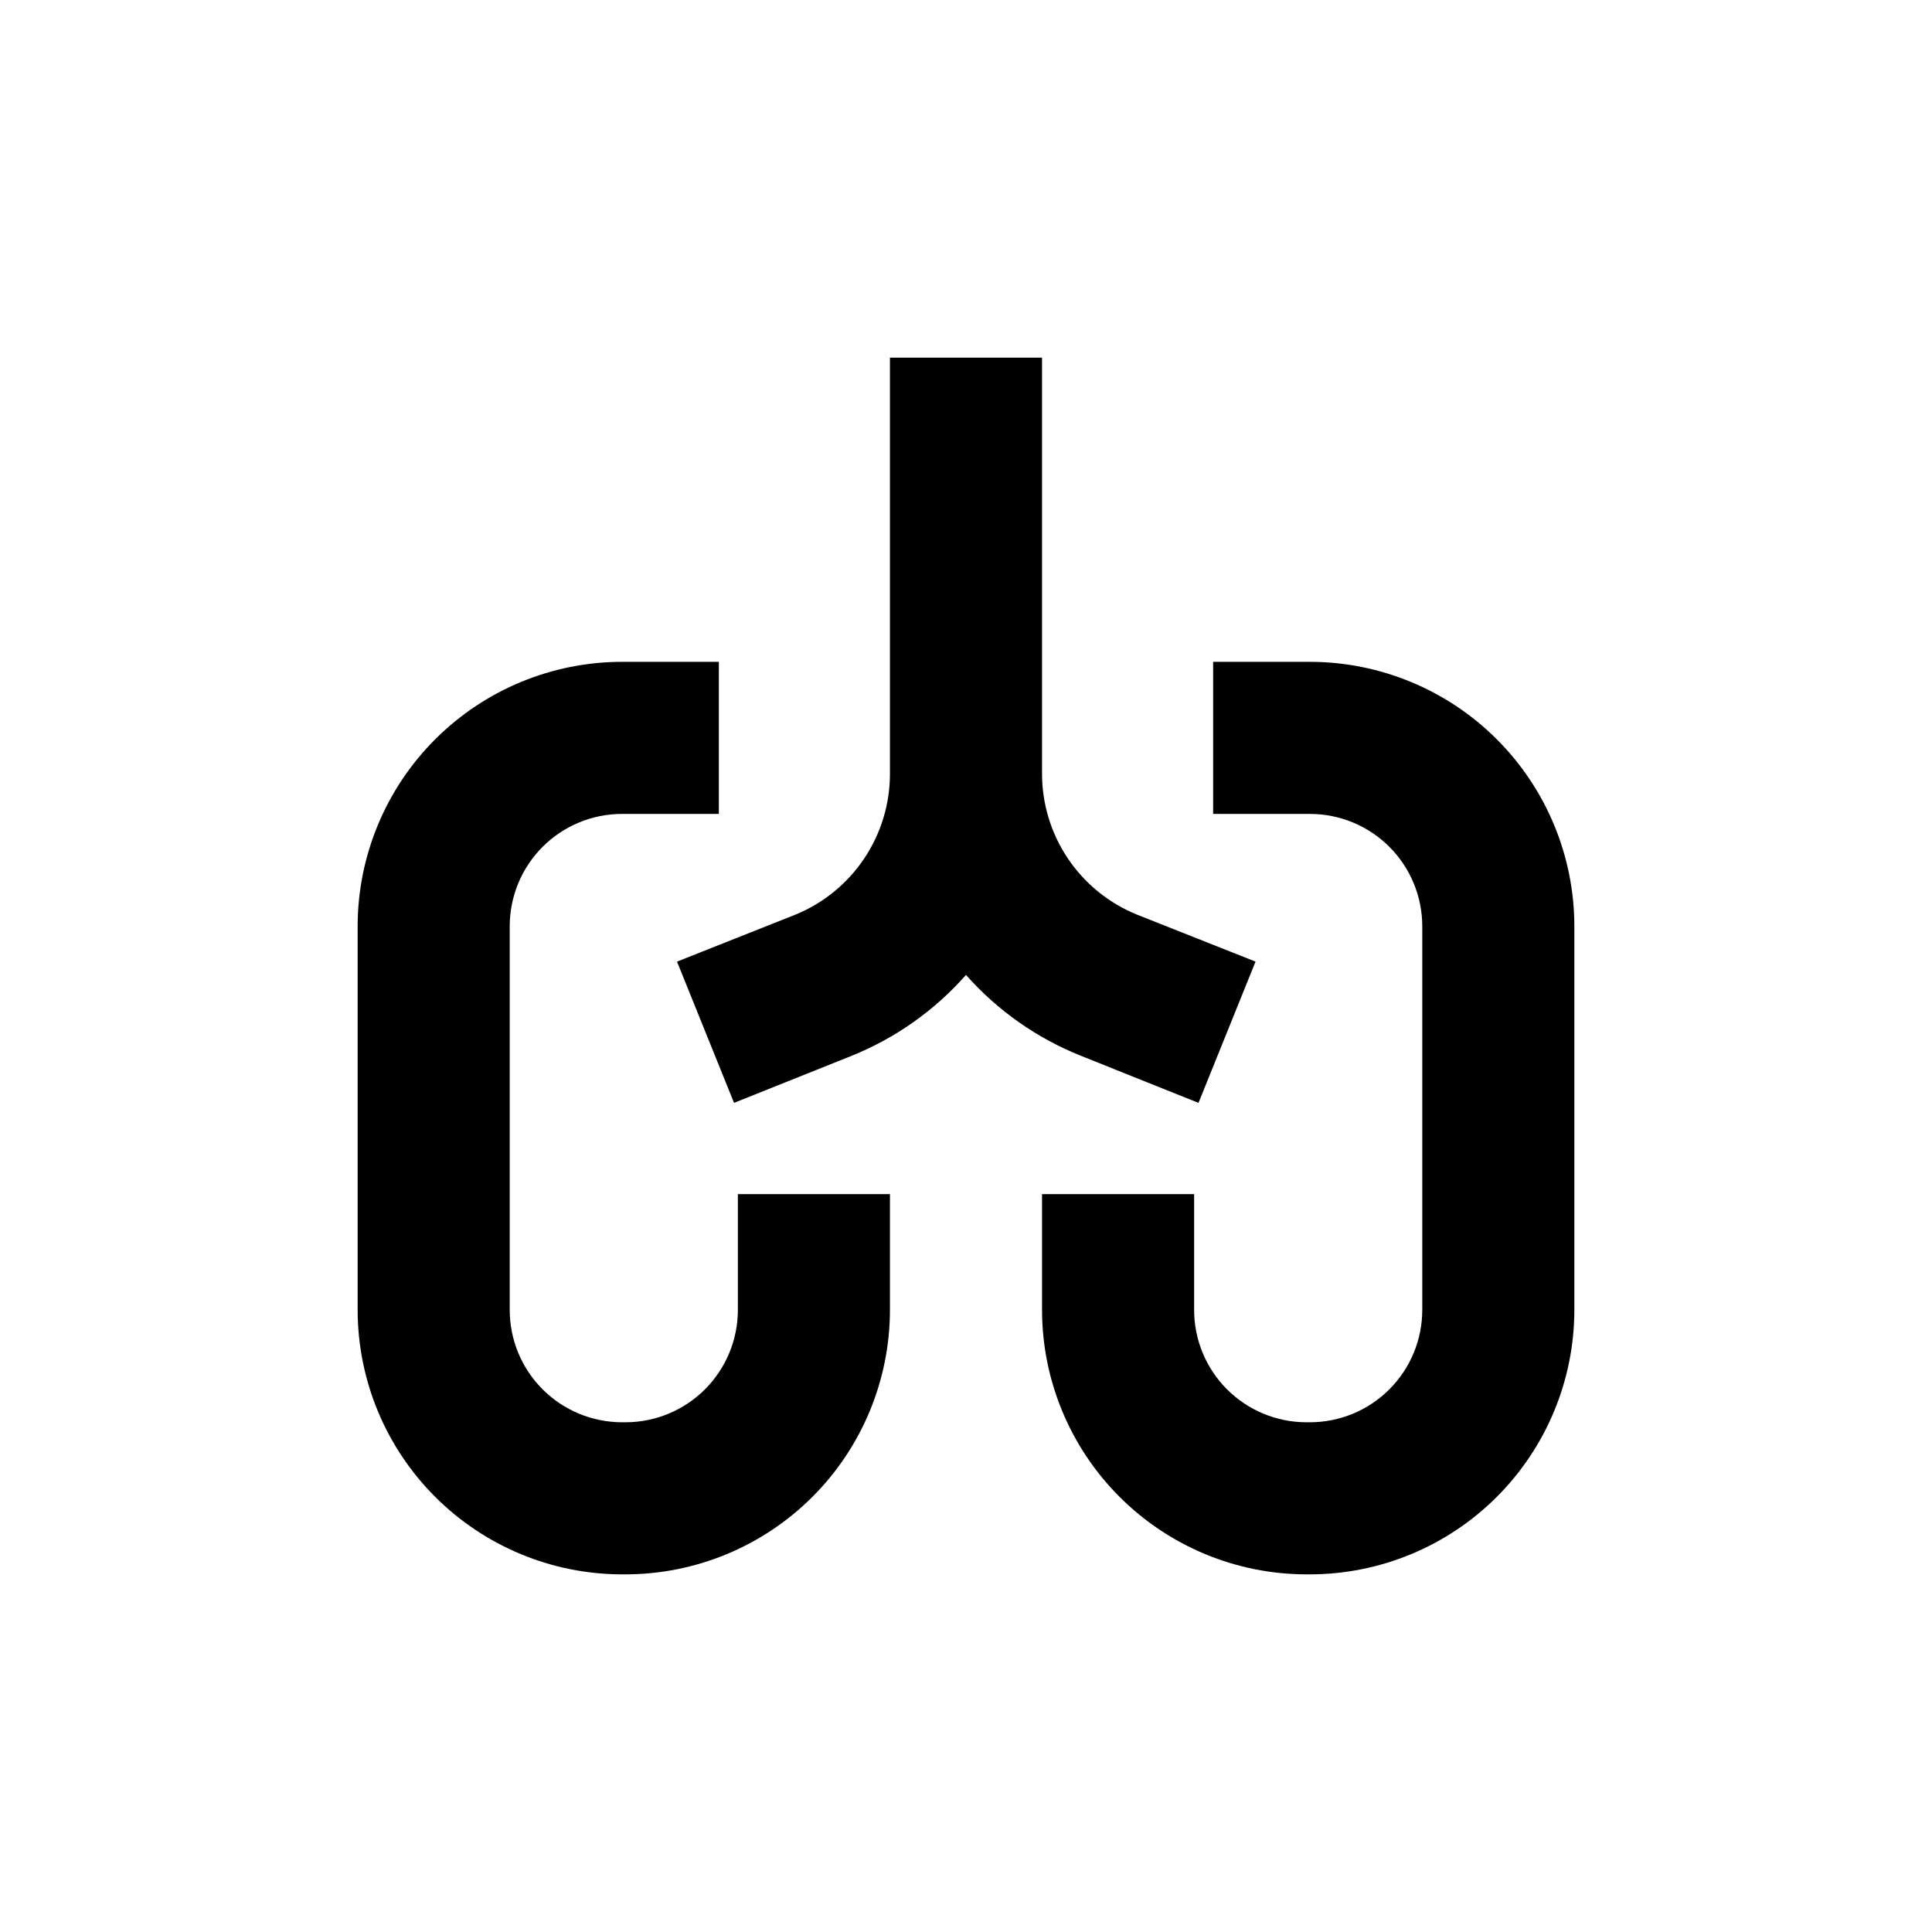
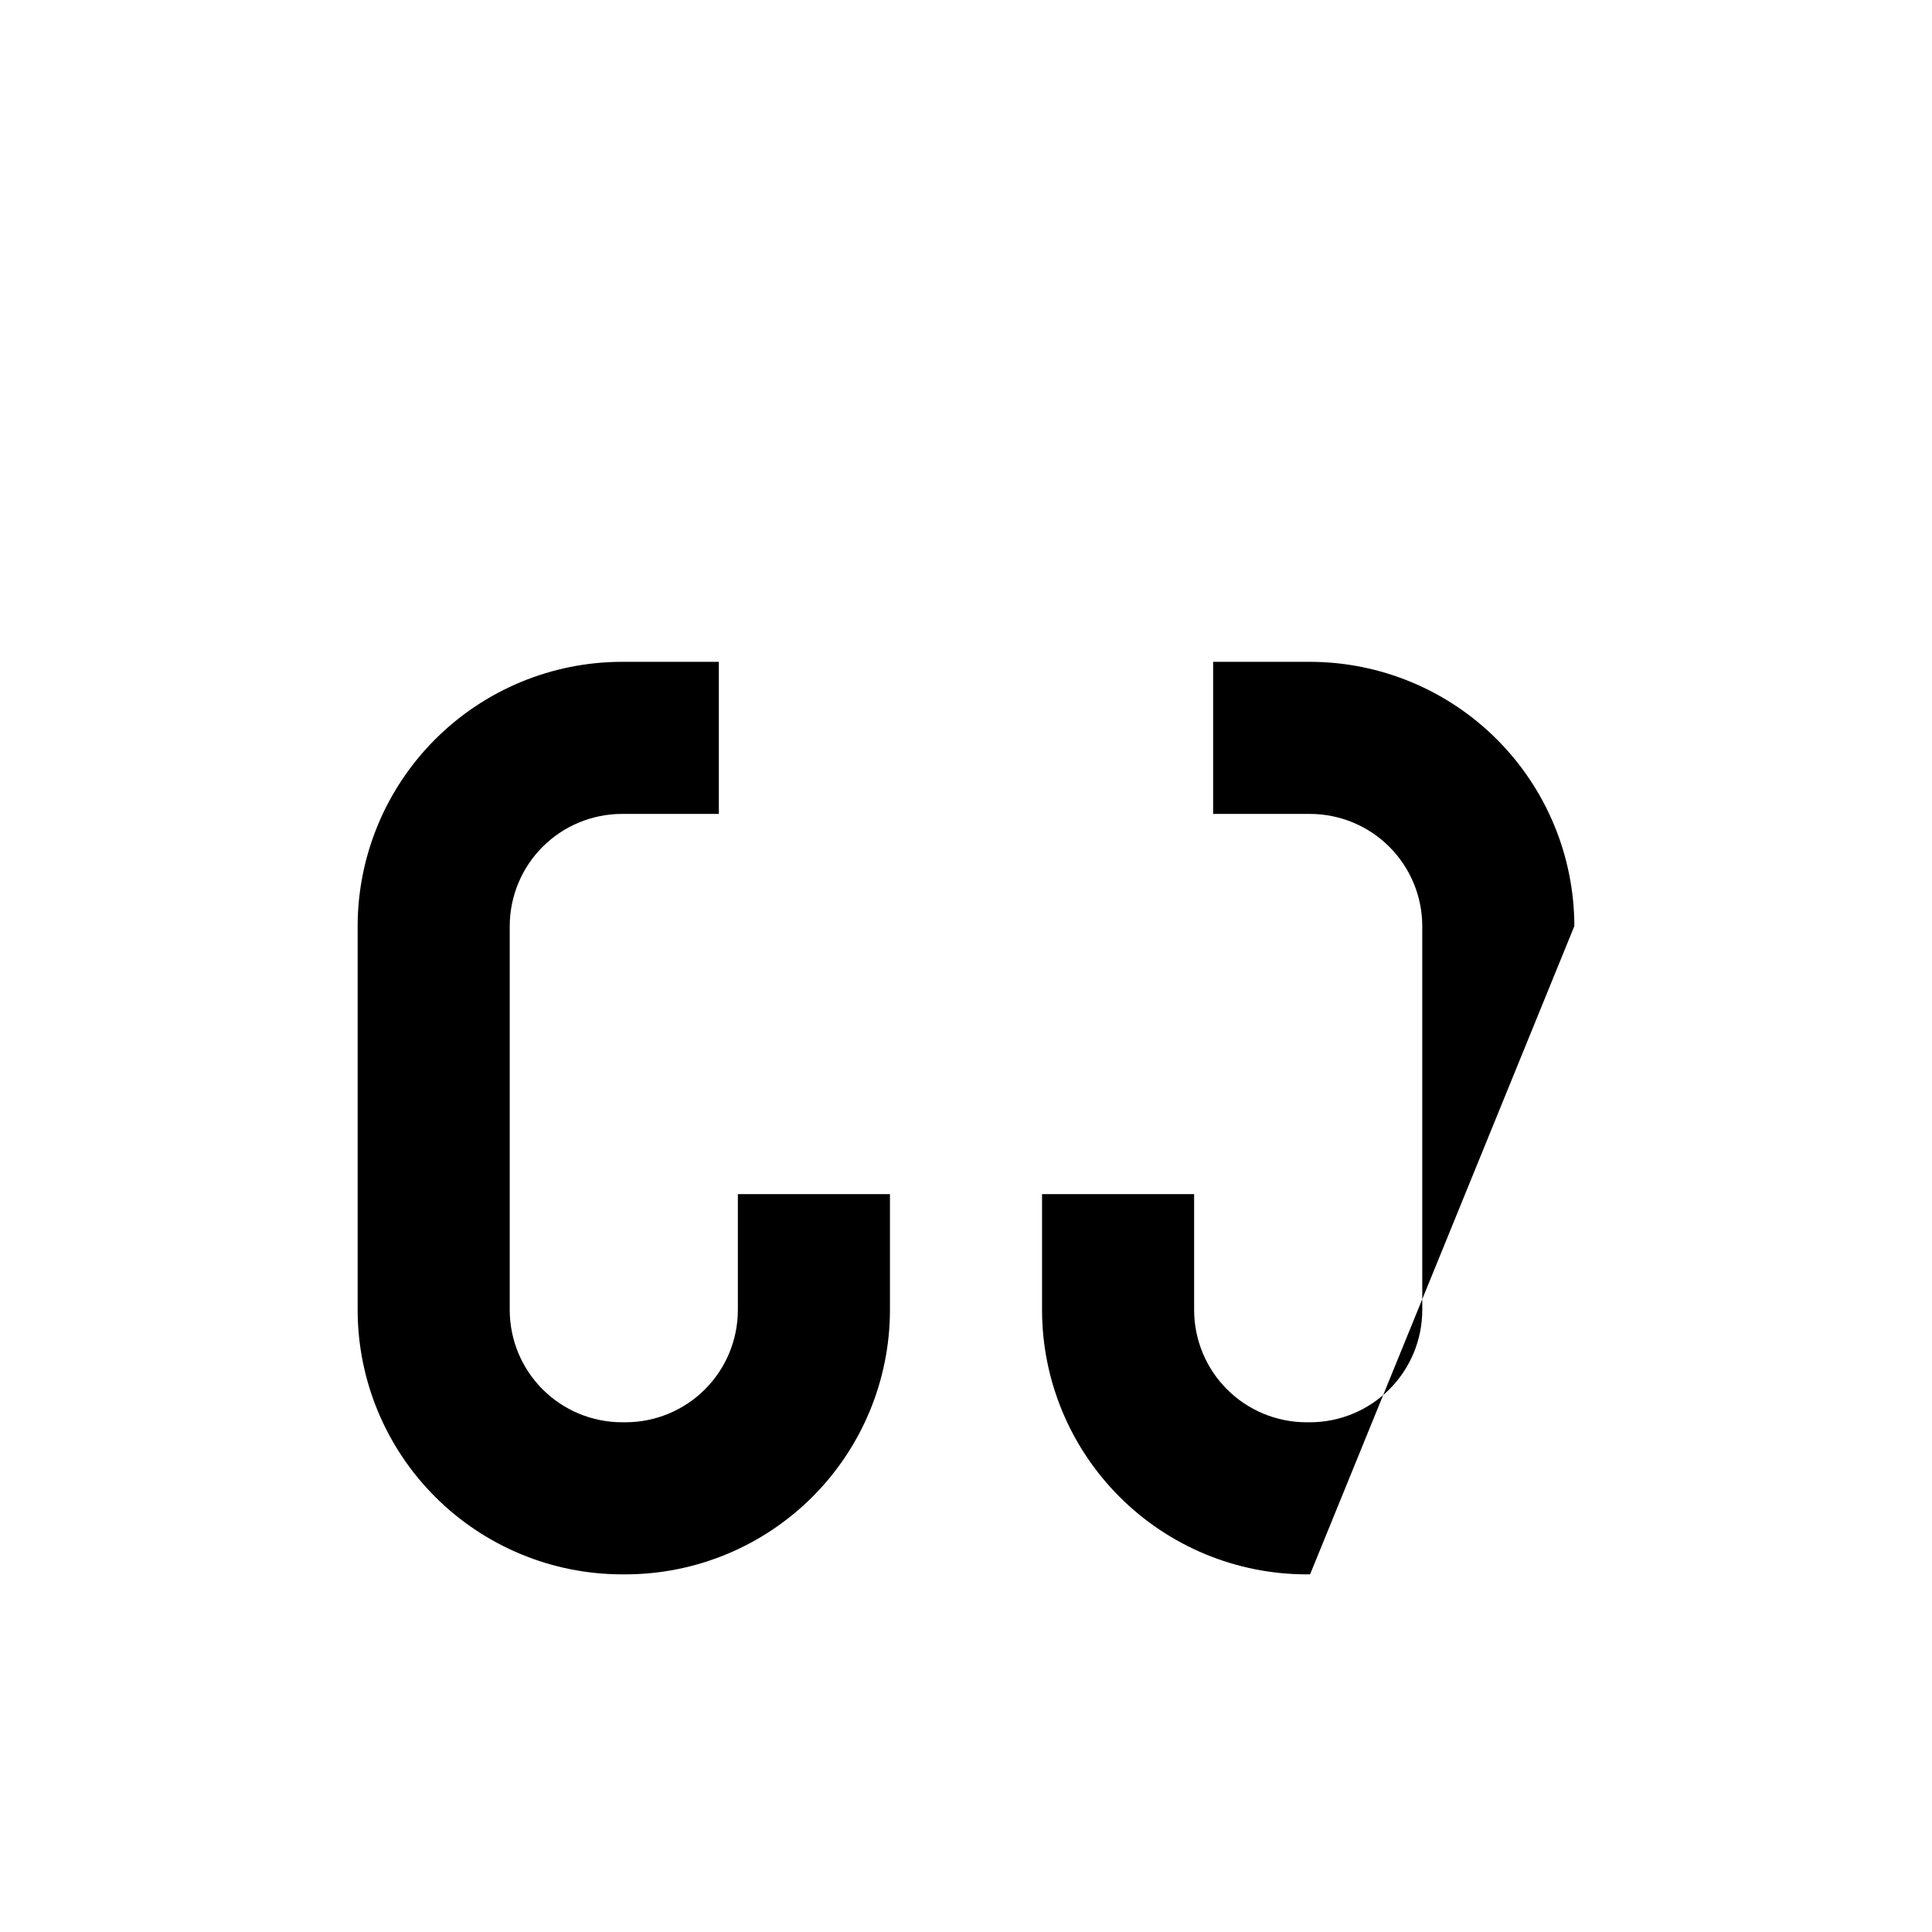
<svg xmlns="http://www.w3.org/2000/svg" fill="#000000" width="800px" height="800px" version="1.1" viewBox="144 144 512 512">
  <g>
-     <path d="m420.15 238.78h-40.305v110.23c0.012 8.043-2.379 15.902-6.867 22.574-4.488 6.668-10.871 11.844-18.324 14.859l-31.238 12.395 15.113 37.434 31.086-12.445c11.664-4.688 22.066-12.035 30.383-21.461 8.355 9.441 18.812 16.793 30.531 21.461l31.086 12.445 15.113-37.434-31.391-12.445c-7.453-3.016-13.832-8.191-18.324-14.859-4.488-6.672-6.879-14.531-6.863-22.574z" />
-     <path d="m561.22 389.42c-0.027-18.562-7.414-36.359-20.543-49.488-13.125-13.129-30.922-20.516-49.488-20.539h-25.695v40.305h25.695c7.879 0.012 15.434 3.148 21.004 8.719 5.57 5.57 8.707 13.125 8.723 21.004v101.77c-0.016 7.879-3.152 15.434-8.723 21.004-5.57 5.57-13.125 8.707-21.004 8.723h-1.008c-7.879-0.016-15.43-3.152-21.004-8.723-5.57-5.57-8.707-13.125-8.719-21.004v-30.73h-40.305v30.73c0.023 18.566 7.41 36.363 20.539 49.488 13.129 13.129 30.926 20.516 49.488 20.543h1.008c18.566-0.027 36.363-7.414 49.488-20.543 13.129-13.125 20.516-30.922 20.543-49.488z" />
+     <path d="m561.22 389.42c-0.027-18.562-7.414-36.359-20.543-49.488-13.125-13.129-30.922-20.516-49.488-20.539h-25.695v40.305h25.695c7.879 0.012 15.434 3.148 21.004 8.719 5.57 5.57 8.707 13.125 8.723 21.004v101.77c-0.016 7.879-3.152 15.434-8.723 21.004-5.57 5.57-13.125 8.707-21.004 8.723h-1.008c-7.879-0.016-15.43-3.152-21.004-8.723-5.57-5.57-8.707-13.125-8.719-21.004v-30.73h-40.305v30.73c0.023 18.566 7.41 36.363 20.539 49.488 13.129 13.129 30.926 20.516 49.488 20.543h1.008z" />
    <path d="m238.78 389.42v101.77c0.023 18.566 7.41 36.363 20.539 49.488 13.129 13.129 30.926 20.516 49.488 20.543h1.008c18.566-0.027 36.363-7.414 49.488-20.543 13.129-13.125 20.516-30.922 20.543-49.488v-30.73h-40.305v30.73c-0.016 7.879-3.152 15.434-8.723 21.004-5.57 5.57-13.125 8.707-21.004 8.723h-1.008c-7.879-0.016-15.434-3.152-21.004-8.723-5.57-5.57-8.707-13.125-8.719-21.004v-101.77c0.012-7.879 3.148-15.434 8.719-21.004 5.57-5.57 13.125-8.707 21.004-8.719h25.695v-40.305h-25.695c-18.562 0.023-36.359 7.41-49.488 20.539-13.129 13.129-20.516 30.926-20.539 49.488z" />
  </g>
</svg>